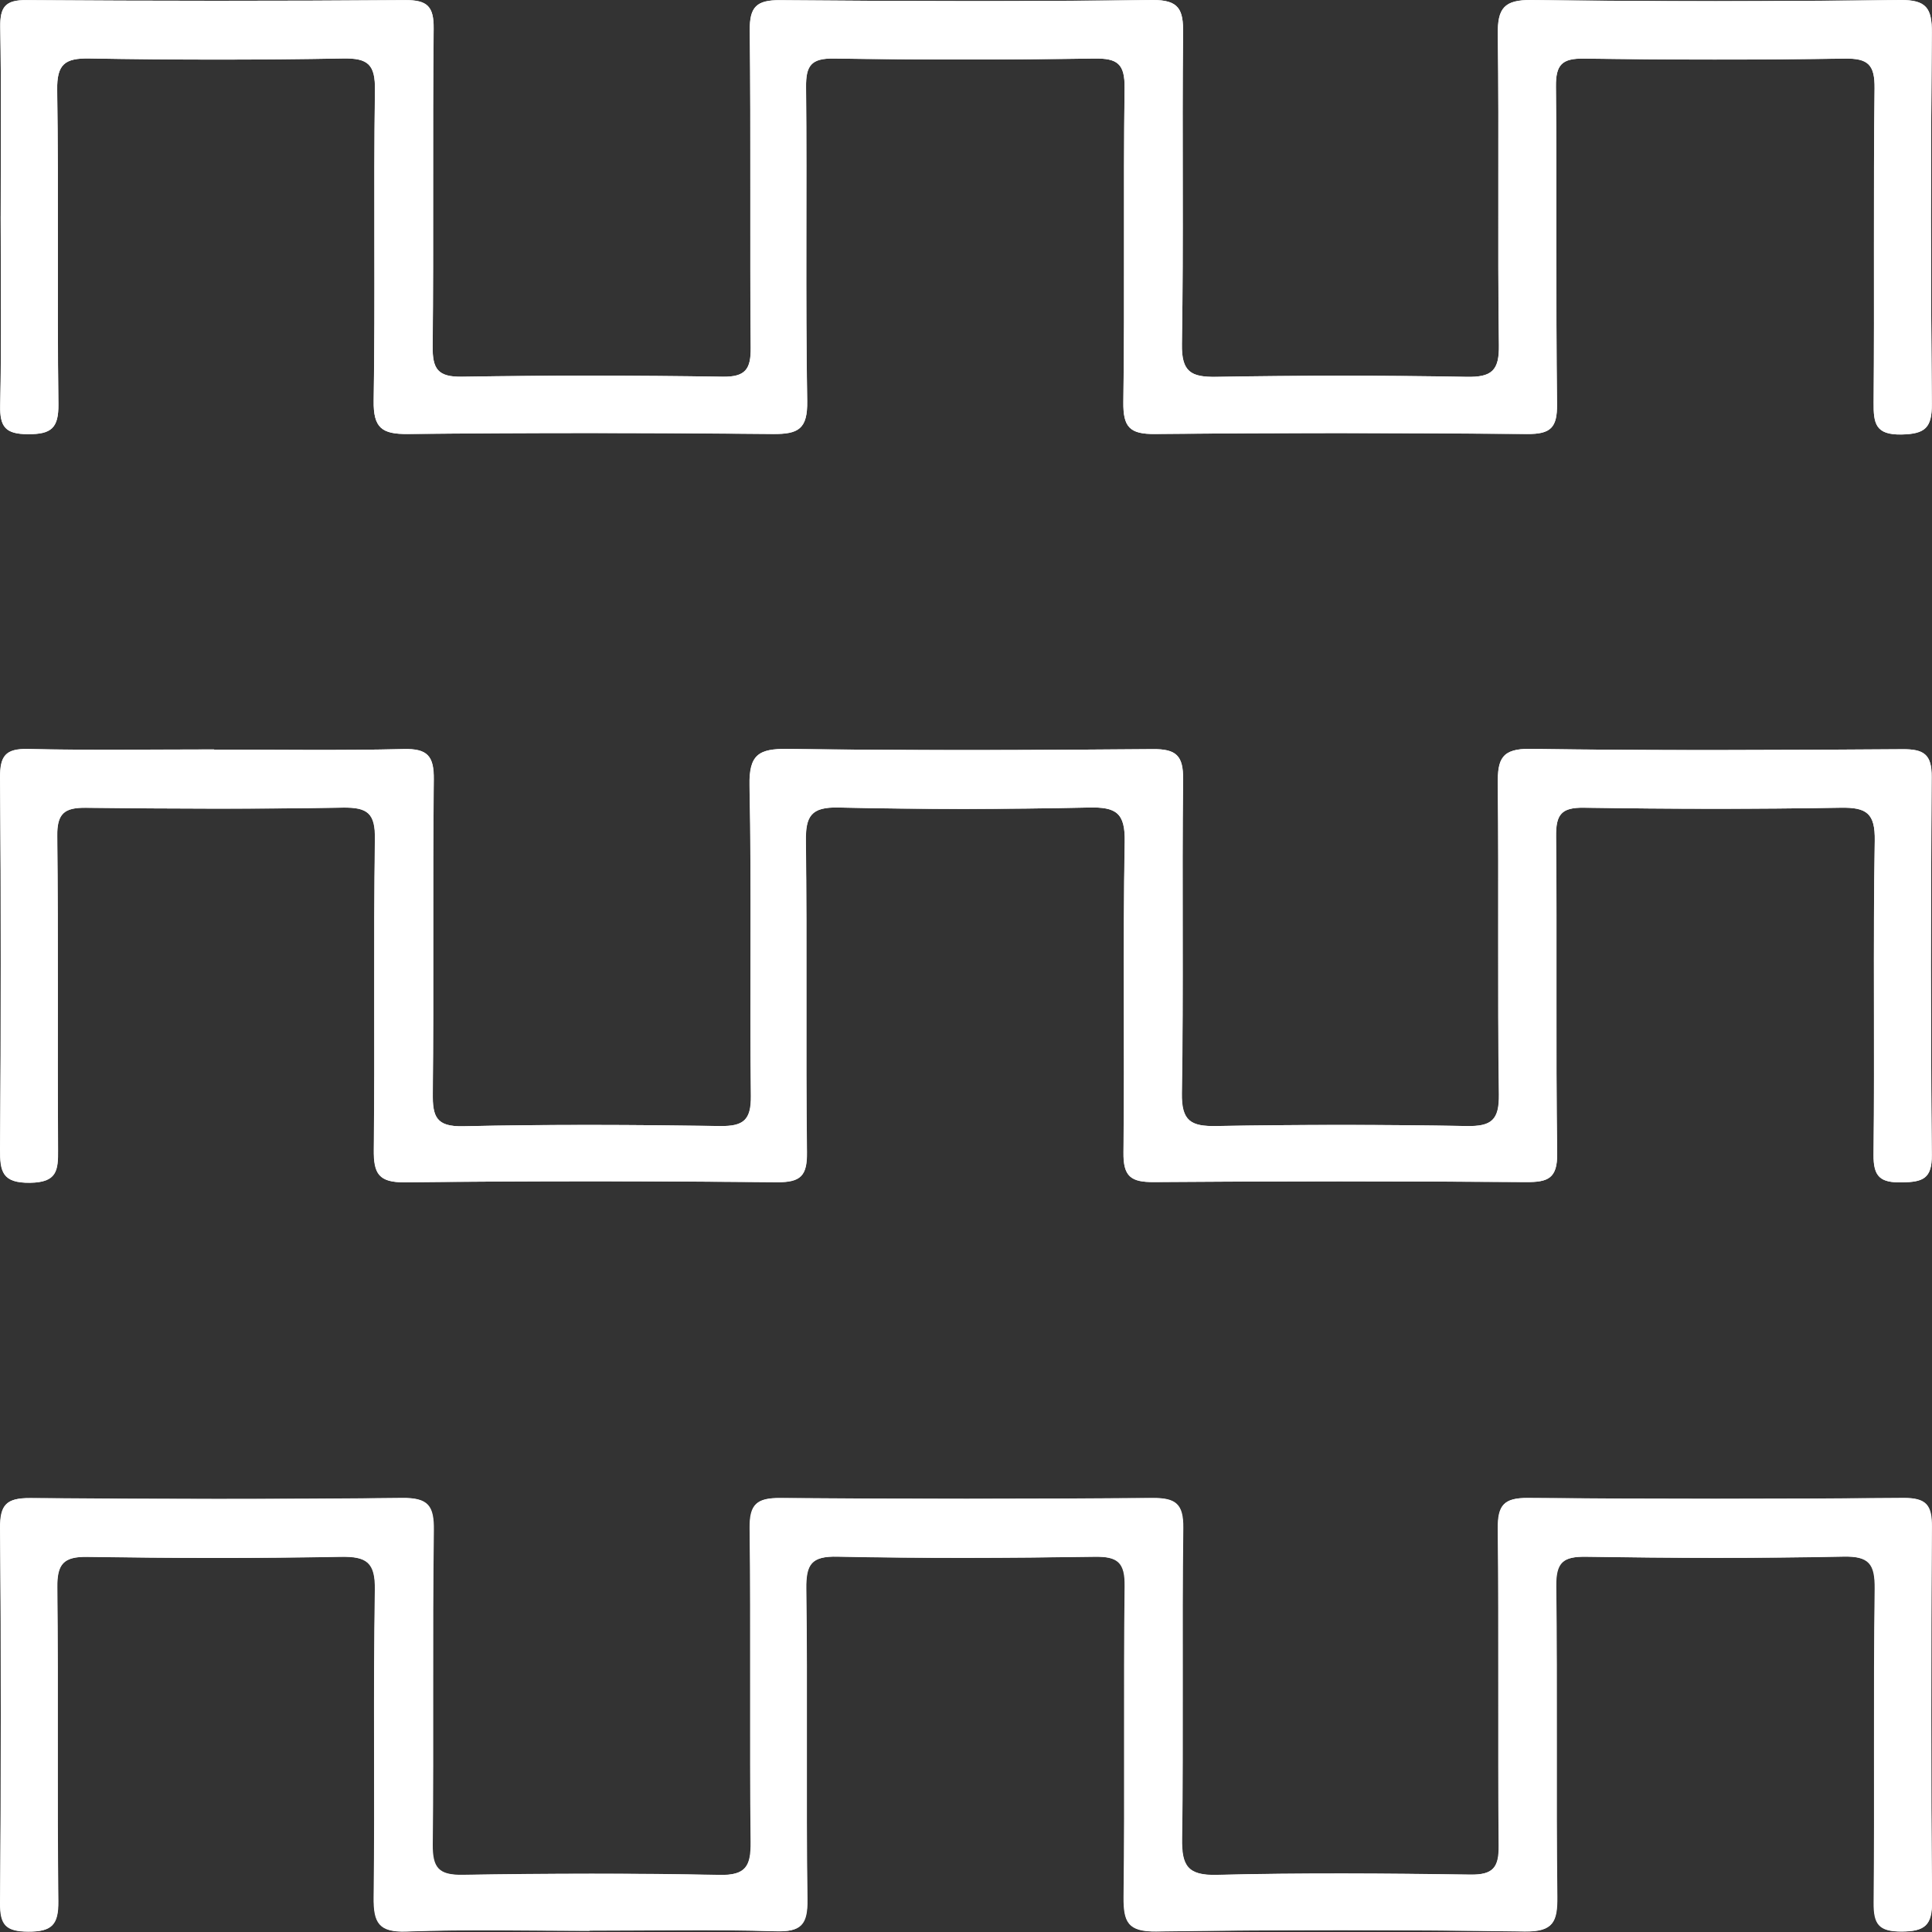
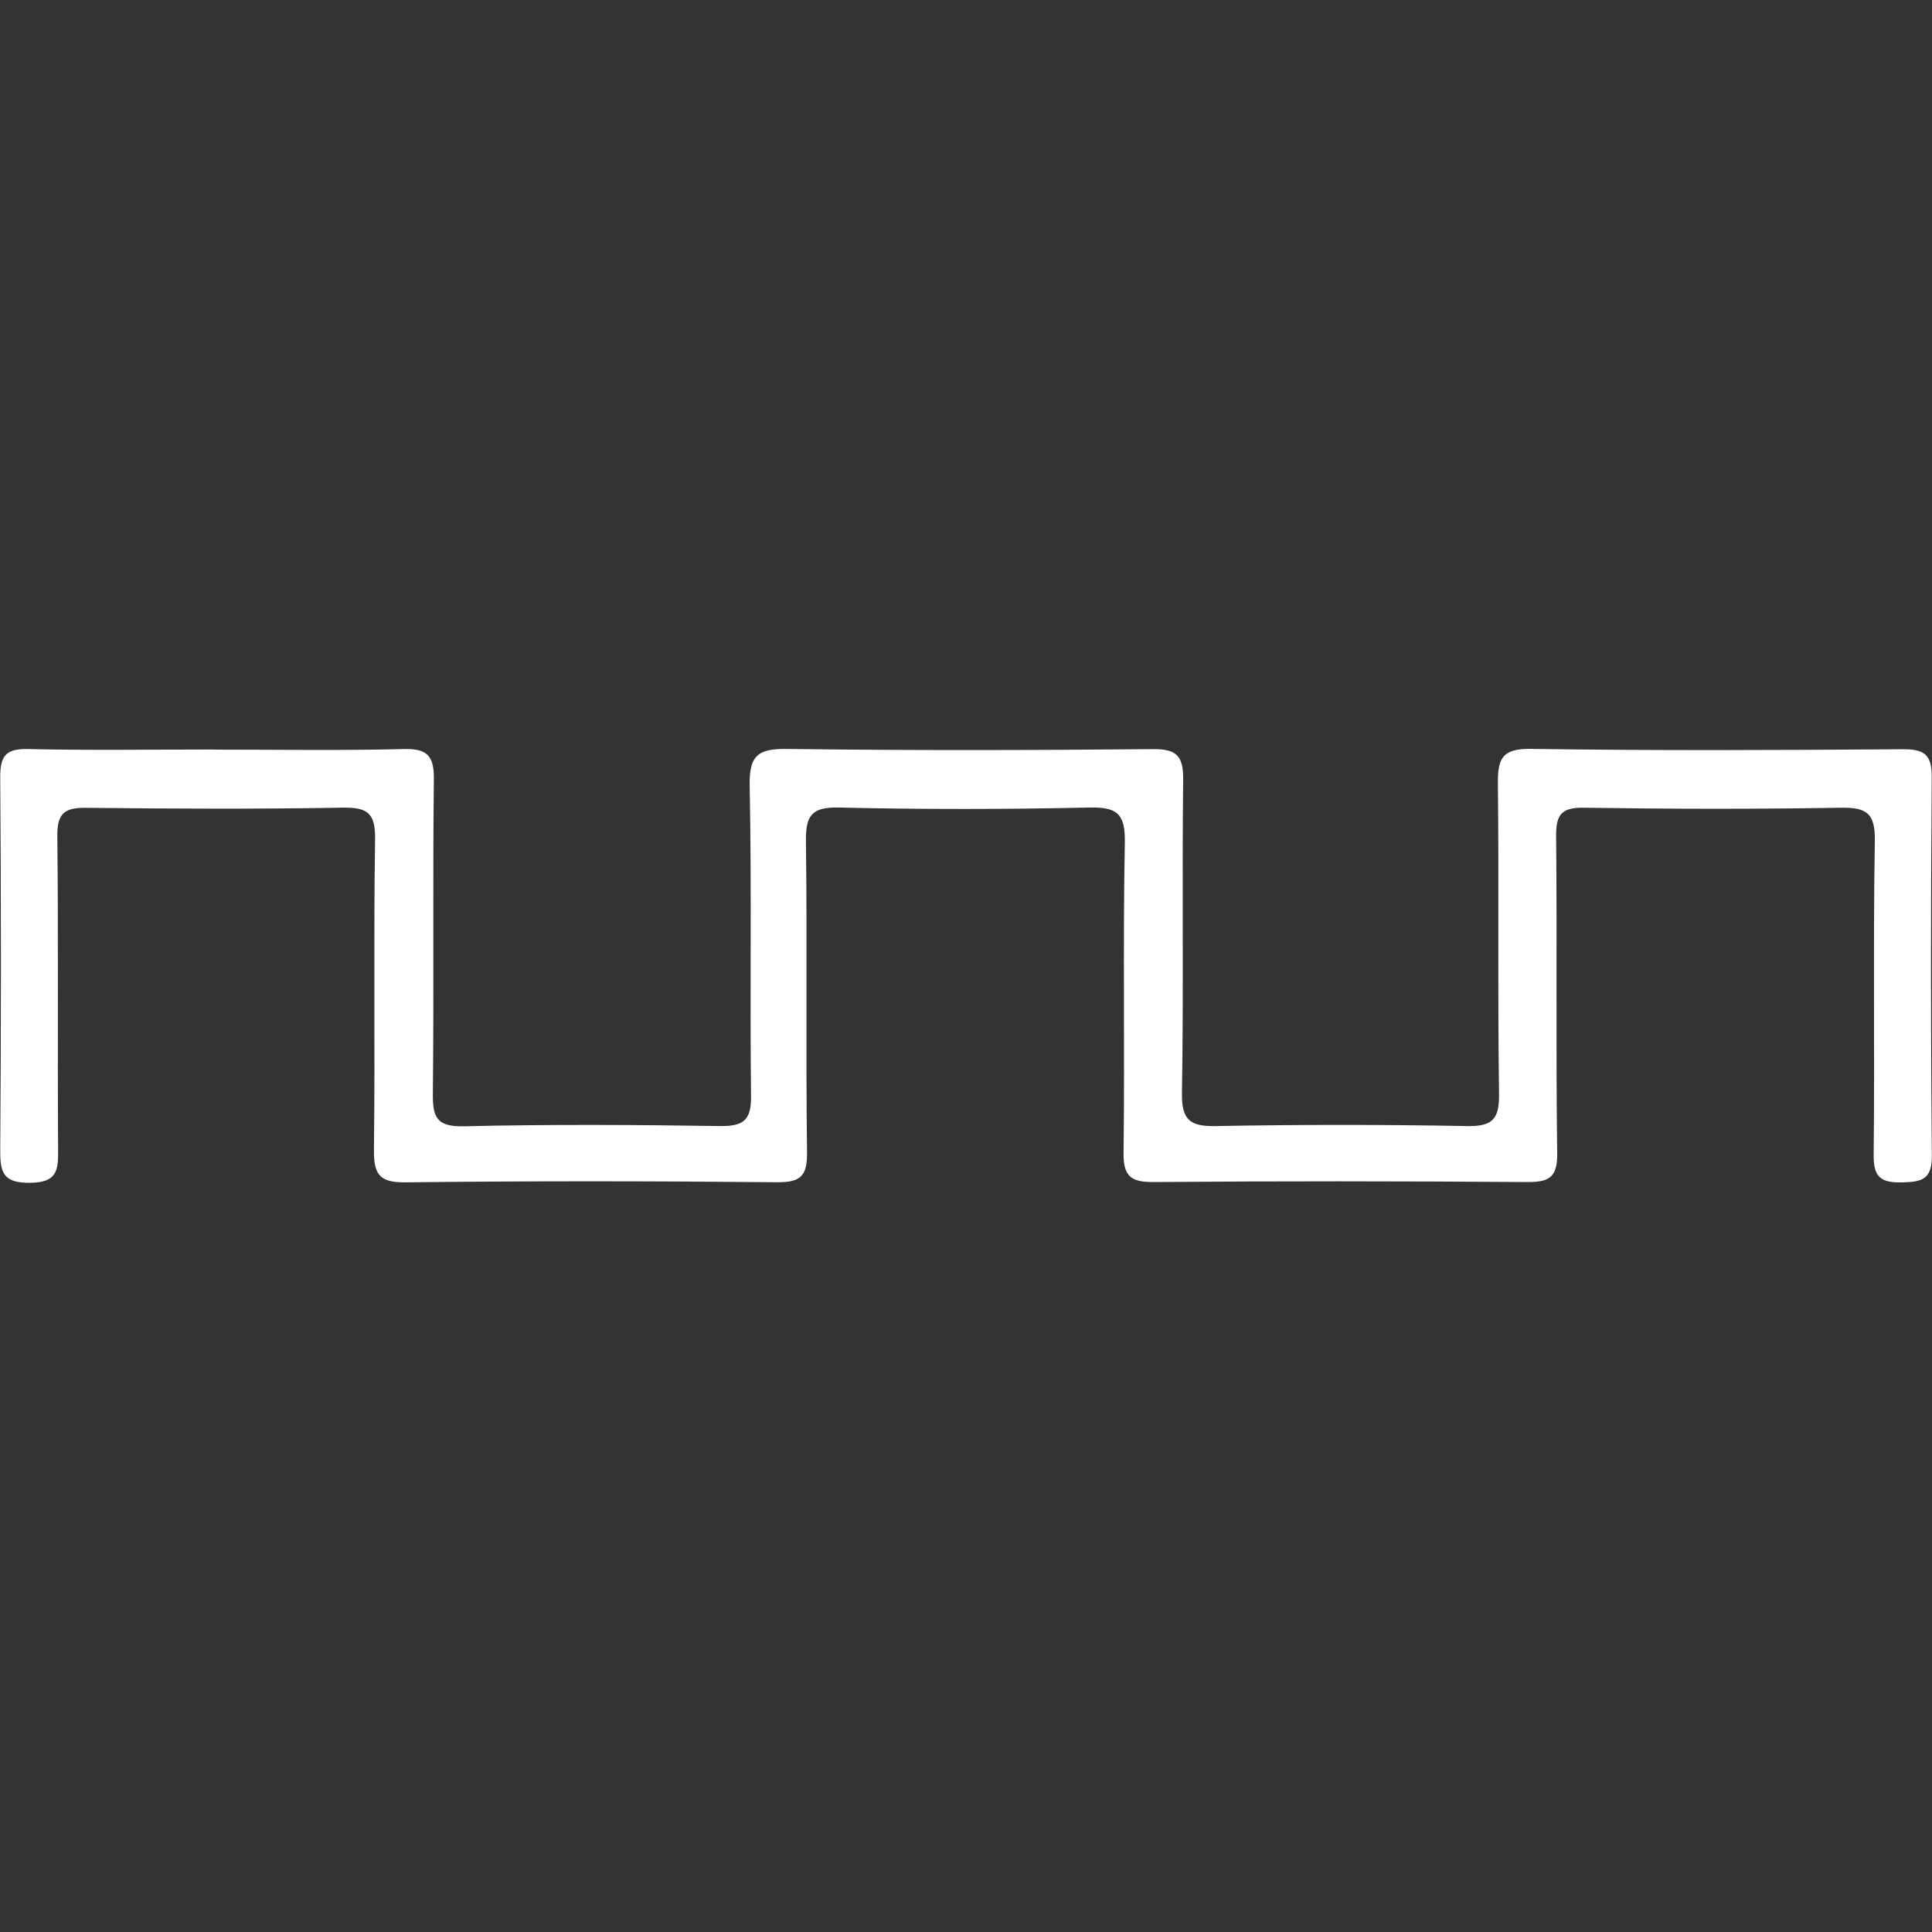
<svg xmlns="http://www.w3.org/2000/svg" version="1.1" id="Layer_1" x="0px" y="0px" width="52px" height="52px" viewBox="0 0 52 52" enable-background="new 0 0 52 52" xml:space="preserve">
  <rect x="0" y="0" width="52" height="52" fill="#333333" stroke="none" />
-   <path fill="#FFFFFF" d="M0.018,5.82c0,1.695,0.024,3.391-0.014,5.087c-0.013,0.584,0.14,0.778,0.748,0.78  c0.628,0.002,0.827-0.163,0.818-0.81c-0.035-2.816,0.009-5.634-0.033-8.45c-0.01-0.696,0.202-0.865,0.87-0.853  c2.275,0.04,4.55,0.042,6.825,0c0.676-0.012,0.87,0.164,0.861,0.851c-0.04,2.785,0.011,5.572-0.034,8.359  c-0.013,0.736,0.222,0.905,0.921,0.898c3.276-0.035,6.553-0.033,9.829,0c0.684,0.007,0.93-0.138,0.918-0.886  c-0.048-2.815-0.004-5.631-0.031-8.45c-0.006-0.58,0.136-0.779,0.75-0.77c2.335,0.034,4.671,0.034,7.006,0  c0.623-0.009,0.827,0.14,0.817,0.793c-0.035,2.816,0.008,5.633-0.033,8.45c-0.008,0.681,0.174,0.87,0.854,0.863  c3.336-0.033,6.676-0.031,10.012,0c0.639,0.005,0.813-0.173,0.806-0.807c-0.035-2.847,0-5.694-0.03-8.54  c-0.005-0.595,0.163-0.766,0.758-0.757c2.338,0.033,4.674,0.036,7.008,0c0.633-0.01,0.819,0.158,0.811,0.802  c-0.034,2.816-0.002,5.633-0.025,8.45c-0.006,0.566,0.045,0.88,0.756,0.865c0.635-0.015,0.813-0.186,0.81-0.822  c-0.031-3.33-0.031-6.663,0-9.993c0.005-0.658-0.147-0.886-0.853-0.878c-3.308,0.038-6.613,0.04-9.92,0  c-0.74-0.01-0.919,0.223-0.908,0.925c0.035,2.785-0.008,5.572,0.029,8.359c0.012,0.689-0.191,0.87-0.869,0.858  c-2.244-0.042-4.49-0.04-6.734,0c-0.684,0.013-0.942-0.133-0.93-0.885c0.047-2.785,0-5.572,0.032-8.36  c0.009-0.635-0.102-0.906-0.833-0.897c-3.335,0.04-6.673,0.032-10.01,0.003C20.361,0,20.172,0.184,20.179,0.82  c0.03,2.847,0,5.694,0.025,8.54c0.006,0.578-0.142,0.79-0.759,0.78c-2.335-0.037-4.671-0.037-7.007,0  c-0.657,0.011-0.8-0.207-0.795-0.823c0.029-2.847-0.004-5.694,0.027-8.54c0.007-0.6-0.167-0.777-0.765-0.773  c-3.397,0.025-6.795,0.023-10.193,0C0.14-0.004-0.002,0.19,0.008,0.733C0.037,2.429,0.018,4.125,0.018,5.82L0.018,5.82L0.018,5.82z" />
  <path fill="#FFFFFF" d="M5.763,20.173c-1.668,0-3.337,0.026-5.003-0.012c-0.612-0.015-0.76,0.19-0.754,0.776  c0.025,3.33,0.025,6.661,0,9.991c-0.004,0.61,0.058,0.918,0.808,0.907c0.721-0.009,0.754-0.329,0.75-0.881  c-0.018-2.815,0.01-5.632-0.021-8.448c-0.008-0.606,0.185-0.771,0.772-0.764c2.305,0.027,4.61,0.037,6.913-0.004  c0.669-0.01,0.878,0.151,0.867,0.848c-0.042,2.785,0.002,5.57-0.03,8.355c-0.008,0.65,0.132,0.89,0.842,0.882  c3.336-0.039,6.672-0.035,10.008-0.003c0.639,0.006,0.815-0.172,0.806-0.811c-0.035-2.783,0.007-5.57-0.029-8.354  c-0.01-0.688,0.135-0.938,0.885-0.92c2.243,0.052,4.487,0.05,6.731,0c0.732-0.017,0.98,0.142,0.967,0.927  c-0.053,2.785,0,5.569-0.034,8.354c-0.011,0.648,0.198,0.806,0.821,0.799c3.336-0.028,6.672-0.024,10.01,0  c0.591,0.006,0.85-0.094,0.84-0.772c-0.038-2.846,0-5.692-0.029-8.538c-0.005-0.583,0.145-0.774,0.75-0.765  c2.307,0.035,4.61,0.04,6.914,0c0.694-0.012,0.926,0.15,0.914,0.887c-0.047,2.814,0,5.632-0.031,8.446  c-0.009,0.611,0.189,0.764,0.771,0.751c0.548-0.011,0.803-0.095,0.795-0.738c-0.032-3.39-0.029-6.783-0.003-10.173  c0.005-0.616-0.216-0.753-0.79-0.747c-3.336,0.024-6.674,0.04-10.008-0.01c-0.78-0.01-0.885,0.279-0.879,0.942  c0.031,2.785-0.01,5.572,0.031,8.356c0.008,0.691-0.199,0.867-0.873,0.854c-2.244-0.041-4.488-0.041-6.731,0  c-0.687,0.014-0.944-0.135-0.931-0.886c0.047-2.813,0-5.632,0.033-8.446c0.006-0.64-0.188-0.82-0.82-0.813  c-3.275,0.03-6.55,0.038-9.825-0.005c-0.777-0.011-1.04,0.152-1.023,0.985c0.056,2.785,0.004,5.57,0.037,8.355  c0.007,0.646-0.197,0.817-0.825,0.81c-2.306-0.035-4.61-0.047-6.914,0.006c-0.736,0.017-0.832-0.258-0.825-0.891  c0.031-2.814-0.005-5.631,0.027-8.445c0.008-0.635-0.173-0.833-0.814-0.817c-1.697,0.042-3.395,0.015-5.094,0.015L5.763,20.173z" />
-   <path fill="#FFFFFF" d="M15.865,51.965c1.668,0,3.338-0.035,5.006,0.016c0.684,0.022,0.865-0.176,0.854-0.854  c-0.04-2.785,0.003-5.572-0.031-8.359c-0.01-0.66,0.138-0.885,0.843-0.869c2.305,0.047,4.609,0.039,6.915,0.002  c0.625-0.01,0.827,0.146,0.817,0.798c-0.035,2.784,0.004,5.571-0.029,8.358c-0.006,0.672,0.111,0.939,0.877,0.93  c3.307-0.047,6.613-0.047,9.92,0c0.77,0.012,0.877-0.266,0.87-0.93c-0.031-2.785,0.007-5.572-0.03-8.358  c-0.008-0.649,0.189-0.808,0.816-0.798c2.306,0.037,4.613,0.045,6.916-0.004c0.695-0.014,0.854,0.195,0.847,0.864  c-0.038,2.816,0,5.634-0.028,8.45c-0.005,0.576,0.135,0.78,0.747,0.777c0.625,0,0.825-0.161,0.82-0.809  c-0.028-3.361-0.03-6.724-0.007-10.084c0.005-0.574-0.143-0.779-0.762-0.775c-3.367,0.031-6.735,0.031-10.104,0  c-0.646-0.004-0.816,0.193-0.811,0.82c0.029,2.848,0,5.693,0.024,8.541c0.007,0.586-0.157,0.786-0.767,0.777  c-2.274-0.033-4.551-0.05-6.824,0.007c-0.794,0.021-0.945-0.256-0.936-0.979c0.037-2.784-0.004-5.571,0.029-8.358  c0.01-0.649-0.199-0.81-0.824-0.805c-3.339,0.026-6.676,0.026-10.013,0c-0.627-0.005-0.833,0.157-0.825,0.805  c0.032,2.815-0.004,5.634,0.027,8.45c0.007,0.65-0.131,0.902-0.845,0.89c-2.305-0.046-4.61-0.04-6.915-0.003  c-0.649,0.012-0.813-0.195-0.805-0.82c0.03-2.814-0.008-5.633,0.029-8.449c0.009-0.662-0.146-0.883-0.849-0.875  c-3.335,0.039-6.673,0.033-10.01,0.004C0.17,40.318-0.006,40.5,0,41.134c0.03,3.362,0.026,6.724,0,10.085  c-0.005,0.586,0.148,0.77,0.751,0.772c0.636,0.004,0.82-0.177,0.812-0.816c-0.033-2.815,0.004-5.633-0.027-8.448  c-0.007-0.627,0.167-0.832,0.81-0.822c2.274,0.035,4.55,0.041,6.825-0.002c0.695-0.012,0.93,0.149,0.917,0.89  c-0.047,2.756,0.002,5.513-0.032,8.269c-0.01,0.686,0.133,0.955,0.888,0.926c1.635-0.06,3.276-0.018,4.913-0.018L15.865,51.965z" />
-   <path fill="#FFFFFF" d="M0.02,5.82c0-1.698,0.017-3.394-0.013-5.09C0,0.191,0.141-0.003,0.715,0.002  c3.398,0.024,6.795,0.026,10.193,0c0.6-0.004,0.772,0.173,0.765,0.773c-0.031,2.847,0.004,5.693-0.027,8.54  c-0.008,0.615,0.136,0.835,0.795,0.824c2.336-0.04,4.672-0.037,7.007,0c0.617,0.009,0.765-0.202,0.76-0.78  c-0.025-2.847,0.006-5.694-0.026-8.54c-0.008-0.637,0.182-0.82,0.817-0.815C24.337,0.033,27.673,0.04,31.01,0  c0.73-0.009,0.84,0.262,0.832,0.898c-0.029,2.785,0.016,5.572-0.031,8.36c-0.014,0.752,0.244,0.895,0.931,0.884  c2.243-0.038,4.489-0.04,6.731,0c0.678,0.013,0.881-0.167,0.87-0.858c-0.04-2.785,0.007-5.572-0.03-8.358  c-0.01-0.702,0.17-0.935,0.908-0.926c3.307,0.04,6.614,0.038,9.92,0c0.707-0.009,0.858,0.22,0.854,0.878  c-0.031,3.33-0.031,6.663,0,9.993c0.005,0.637-0.177,0.81-0.812,0.822c-0.709,0.016-0.76-0.298-0.754-0.865  c0.023-2.816-0.01-5.634,0.025-8.45c0.007-0.643-0.178-0.813-0.811-0.802c-2.336,0.035-4.672,0.035-7.006,0  c-0.597-0.009-0.767,0.162-0.759,0.757c0.029,2.846-0.006,5.693,0.029,8.54c0.007,0.635-0.166,0.815-0.806,0.807  c-3.338-0.032-6.674-0.032-10.012,0c-0.681,0.008-0.865-0.181-0.854-0.863c0.039-2.816-0.004-5.634,0.033-8.45  c0.008-0.654-0.195-0.803-0.818-0.792c-2.336,0.035-4.671,0.035-7.006,0c-0.614-0.01-0.756,0.192-0.75,0.77  c0.027,2.816-0.017,5.634,0.03,8.45c0.013,0.745-0.233,0.89-0.917,0.885c-3.277-0.033-6.553-0.033-9.83,0  c-0.698,0.008-0.932-0.161-0.92-0.898c0.045-2.785-0.006-5.572,0.034-8.358c0.01-0.688-0.184-0.864-0.861-0.851  c-2.275,0.042-4.55,0.04-6.825,0C1.742,1.562,1.529,1.729,1.54,2.425c0.042,2.816-0.004,5.634,0.033,8.45  c0.007,0.647-0.192,0.814-0.818,0.81c-0.608-0.001-0.761-0.196-0.748-0.78c0.038-1.693,0.012-3.391,0.012-5.087L0.02,5.82L0.02,5.82  z" />
-   <path fill="#FFFFFF" d="M5.763,20.176c1.7,0,3.398,0.027,5.095-0.015c0.64-0.016,0.821,0.182,0.814,0.816  c-0.033,2.816,0.003,5.632-0.027,8.446c-0.008,0.634,0.089,0.906,0.824,0.89c2.304-0.053,4.61-0.039,6.914-0.006  c0.628,0.01,0.832-0.164,0.825-0.809c-0.033-2.785,0.022-5.572-0.036-8.355c-0.017-0.83,0.245-0.995,1.023-0.986  c3.276,0.044,6.551,0.035,9.825,0.006c0.638-0.006,0.828,0.173,0.82,0.813c-0.033,2.816,0.014,5.631-0.033,8.446  c-0.013,0.75,0.244,0.898,0.93,0.885c2.244-0.039,4.49-0.039,6.732,0c0.674,0.014,0.883-0.162,0.872-0.854  c-0.04-2.785,0-5.57-0.03-8.356c-0.006-0.663,0.102-0.954,0.879-0.941c3.336,0.049,6.672,0.032,10.009,0.009  c0.573-0.004,0.796,0.133,0.788,0.747c-0.023,3.39-0.027,6.783,0.006,10.173c0.005,0.644-0.248,0.729-0.797,0.738  c-0.579,0.011-0.779-0.138-0.771-0.75c0.033-2.817-0.015-5.633,0.033-8.447c0.014-0.738-0.221-0.898-0.914-0.887  c-2.305,0.042-4.609,0.037-6.914,0c-0.607-0.009-0.756,0.182-0.75,0.765c0.025,2.845-0.01,5.691,0.029,8.537  c0.01,0.68-0.248,0.779-0.842,0.775c-3.336-0.025-6.674-0.025-10.01,0c-0.623,0.004-0.828-0.15-0.82-0.801  c0.033-2.785-0.018-5.573,0.033-8.354c0.017-0.786-0.231-0.944-0.967-0.927c-2.242,0.049-4.488,0.05-6.732,0  c-0.75-0.019-0.894,0.234-0.885,0.92c0.037,2.785-0.003,5.571,0.03,8.355c0.007,0.636-0.168,0.814-0.807,0.81  c-3.336-0.033-6.671-0.032-10.007,0.002c-0.712,0.009-0.852-0.229-0.843-0.883c0.032-2.785-0.011-5.57,0.03-8.354  c0.011-0.695-0.198-0.858-0.866-0.848c-2.304,0.04-4.61,0.033-6.914,0.004c-0.586-0.007-0.78,0.158-0.772,0.764  c0.031,2.816,0.004,5.631,0.022,8.448c0.004,0.552-0.027,0.868-0.75,0.881C0.057,31.843-0.005,31.536,0,30.925  c0.024-3.329,0.026-6.66,0-9.991c-0.005-0.586,0.142-0.79,0.754-0.777c1.668,0.04,3.336,0.013,5.004,0.013L5.763,20.176z" />
-   <path fill="#FFFFFF" d="M15.866,51.965c-1.639,0-3.278-0.042-4.913,0.018c-0.755,0.028-0.897-0.239-0.888-0.926  c0.036-2.757-0.013-5.513,0.032-8.268c0.013-0.74-0.222-0.902-0.917-0.891c-2.275,0.043-4.55,0.037-6.825,0.002  c-0.643-0.008-0.817,0.197-0.81,0.822c0.03,2.815-0.006,5.635,0.027,8.449c0.007,0.639-0.176,0.82-0.812,0.816  c-0.604-0.006-0.757-0.188-0.752-0.773c0.026-3.359,0.03-6.722,0-10.084c-0.005-0.634,0.171-0.814,0.81-0.811  c3.338,0.029,6.674,0.033,10.011-0.002c0.703-0.008,0.858,0.213,0.849,0.873c-0.037,2.816,0.002,5.636-0.03,8.451  c-0.006,0.623,0.155,0.83,0.806,0.819c2.305-0.038,4.612-0.044,6.915,0.002c0.714,0.015,0.852-0.237,0.845-0.89  c-0.033-2.815,0.005-5.633-0.027-8.45c-0.008-0.646,0.198-0.81,0.825-0.804c3.337,0.029,6.673,0.027,10.009,0  c0.625-0.006,0.836,0.158,0.828,0.805c-0.033,2.785,0.01,5.572-0.031,8.359c-0.012,0.723,0.142,1,0.936,0.979  c2.273-0.057,4.551-0.04,6.825-0.008c0.61,0.01,0.772-0.191,0.767-0.778c-0.025-2.847,0.006-5.692-0.025-8.538  c-0.008-0.628,0.164-0.828,0.811-0.82c3.367,0.029,6.735,0.029,10.104,0c0.617-0.006,0.767,0.197,0.763,0.772  c-0.021,3.361-0.026,6.724,0.005,10.084c0.006,0.647-0.193,0.808-0.818,0.812c-0.615,0-0.752-0.203-0.746-0.779  c0.026-2.816-0.011-5.634,0.026-8.45c0.009-0.669-0.151-0.878-0.847-0.862c-2.305,0.045-4.61,0.039-6.915,0.004  c-0.627-0.01-0.823,0.146-0.816,0.795c0.036,2.785-0.004,5.572,0.029,8.359c0.007,0.663-0.103,0.941-0.87,0.93  c-3.307-0.047-6.613-0.047-9.92,0c-0.766,0.013-0.884-0.258-0.876-0.93c0.032-2.785-0.008-5.572,0.028-8.359  c0.011-0.649-0.192-0.805-0.817-0.795c-2.306,0.035-4.612,0.043-6.915-0.004c-0.705-0.016-0.852,0.209-0.843,0.869  c0.036,2.786-0.008,5.573,0.03,8.36c0.01,0.681-0.169,0.876-0.853,0.854c-1.666-0.052-3.336-0.018-5.006-0.018L15.866,51.965z" />
</svg>